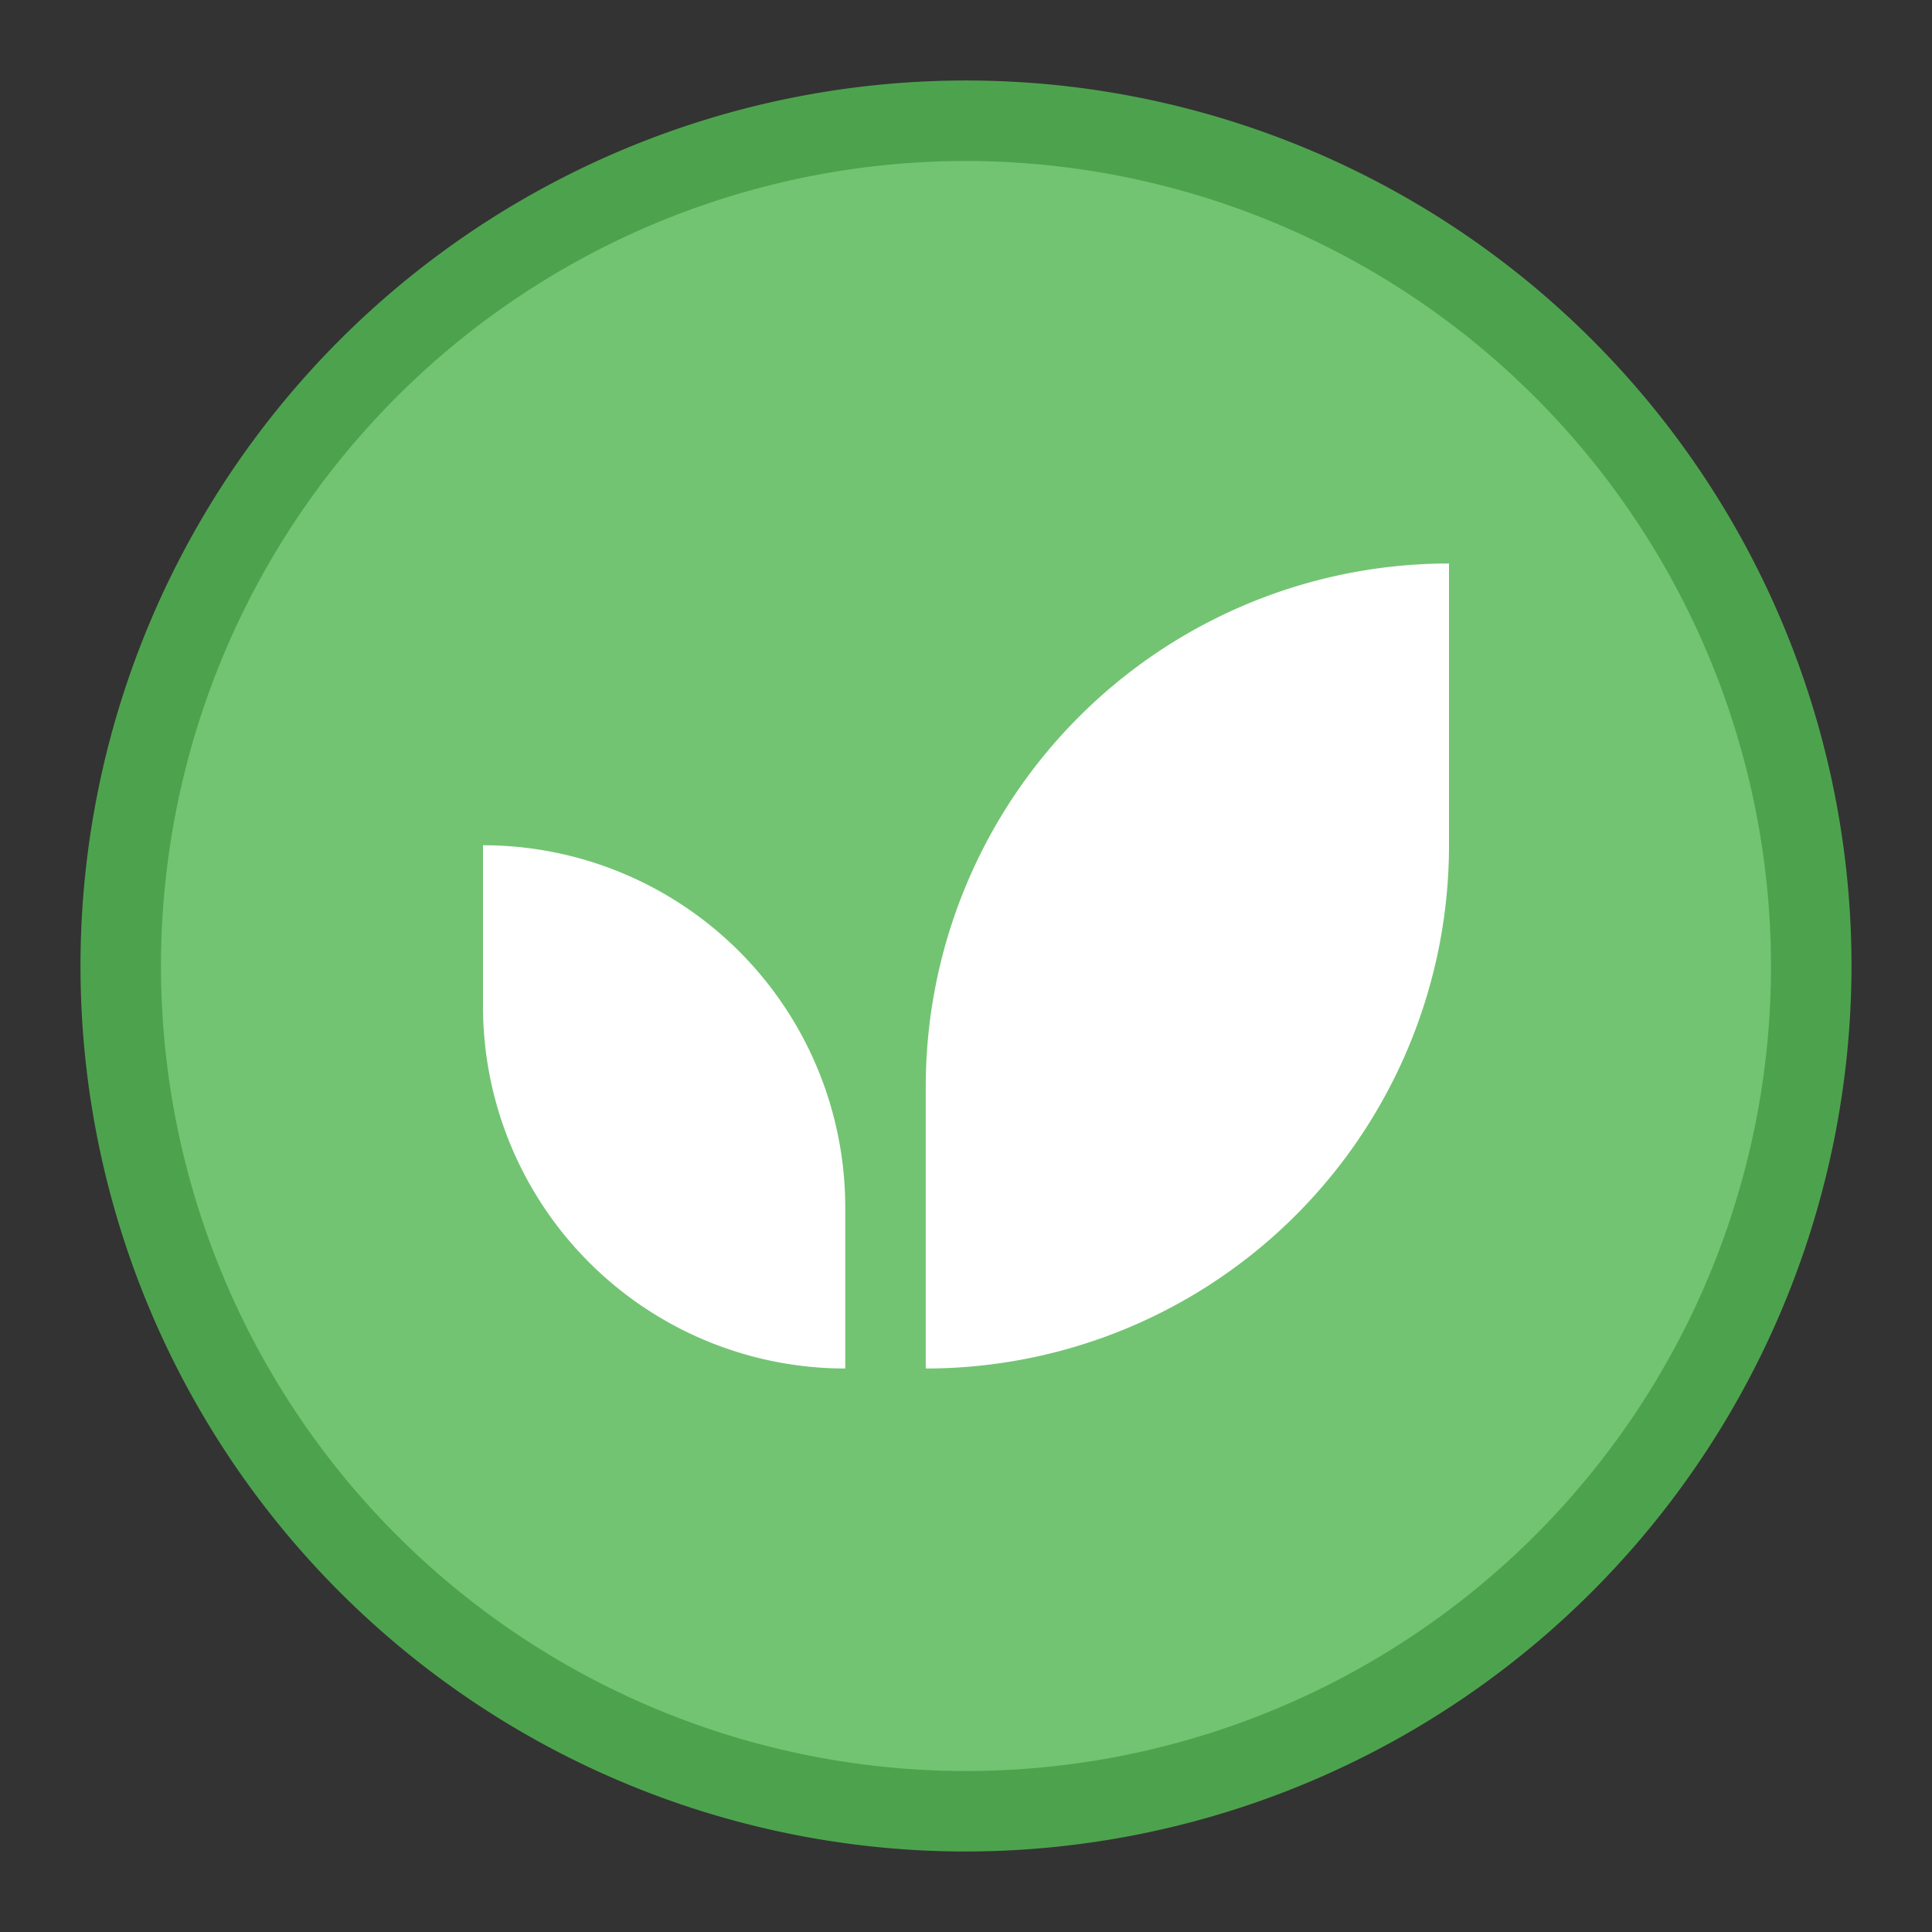
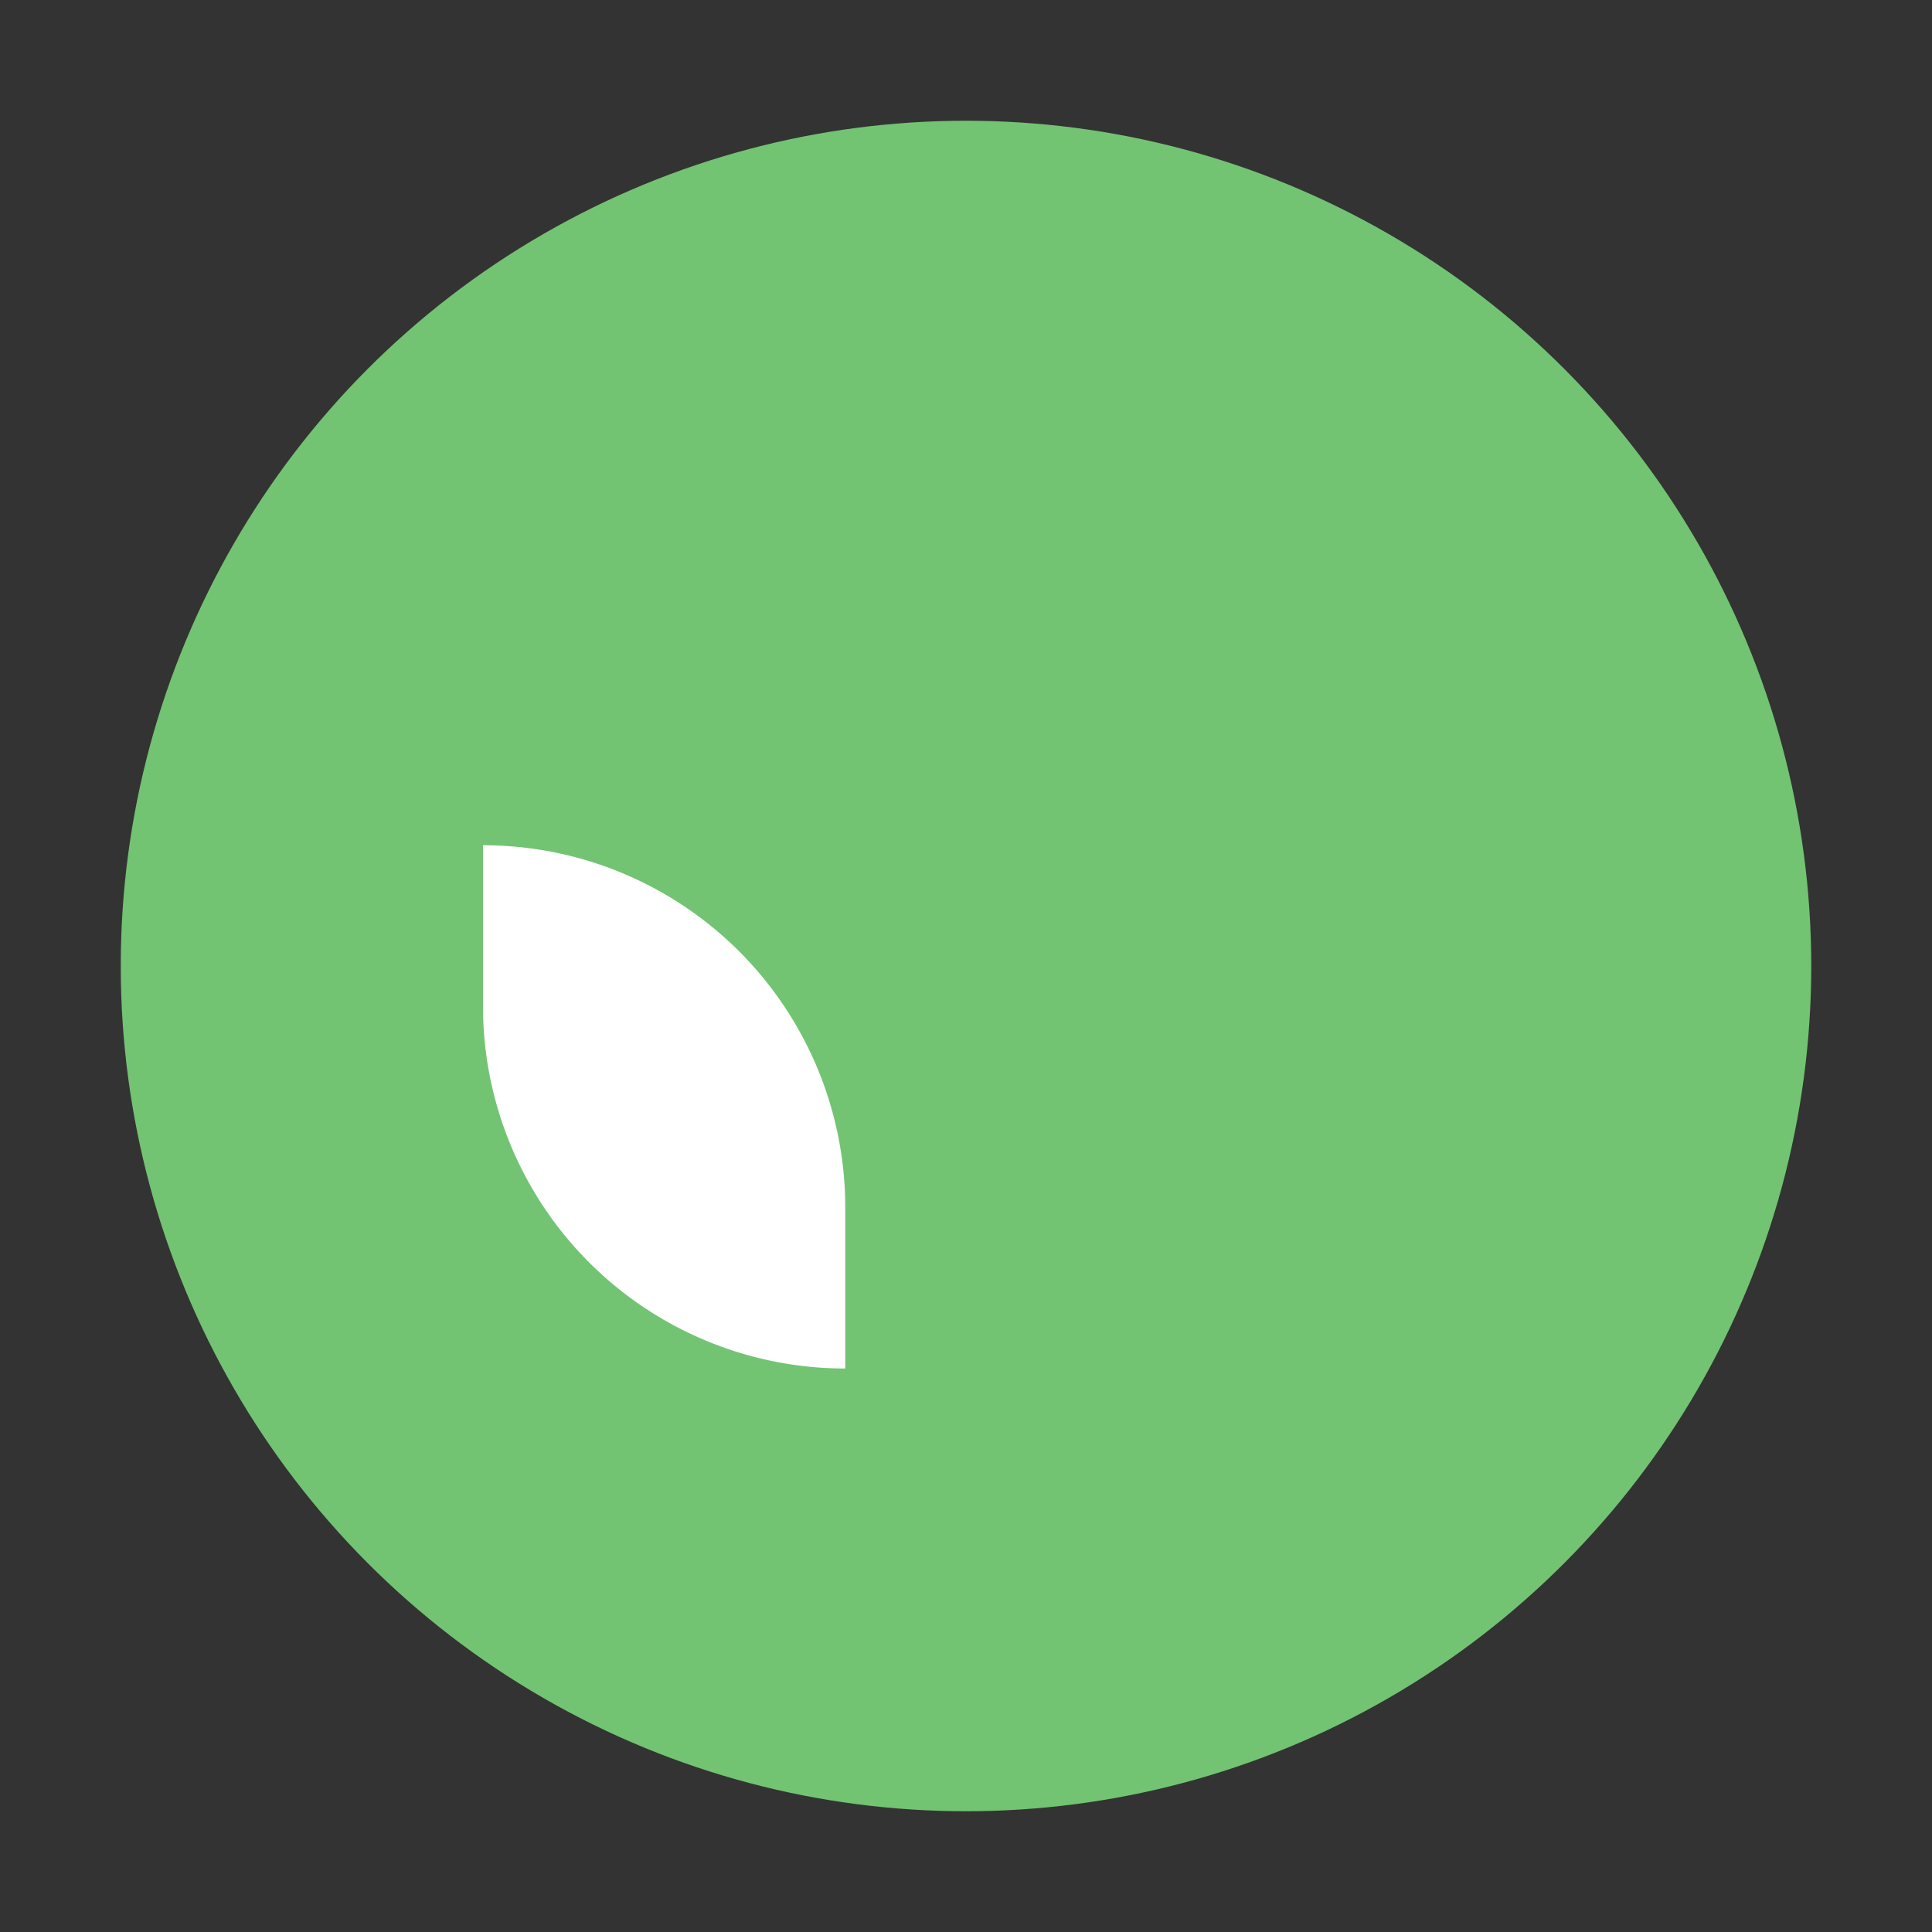
<svg xmlns="http://www.w3.org/2000/svg" viewBox="0 0 48 48" width="48" height="48">
  <rect x="0" y="0" width="48" height="48" fill="#333333" stroke="none" />
  <g class="nc-icon-wrapper">
    <circle cx="24" cy="24" r="21" fill="#72c472" />
-     <path d="M24,46A22,22,0,1,1,46,24,22.025,22.025,0,0,1,24,46ZM24,4A20,20,0,1,0,44,24,20.023,20.023,0,0,0,24,4Z" fill="#4da34d" />
    <path d="M21,34h0a9,9,0,0,1-9-9V21h0a9,9,0,0,1,9,9Z" fill="#fff" />
-     <path d="M36,14h0a0,0,0,0,1,0,0v7A13,13,0,0,1,23,34h0a0,0,0,0,1,0,0V27A13,13,0,0,1,36,14Z" fill="#fff" />
  </g>
</svg>